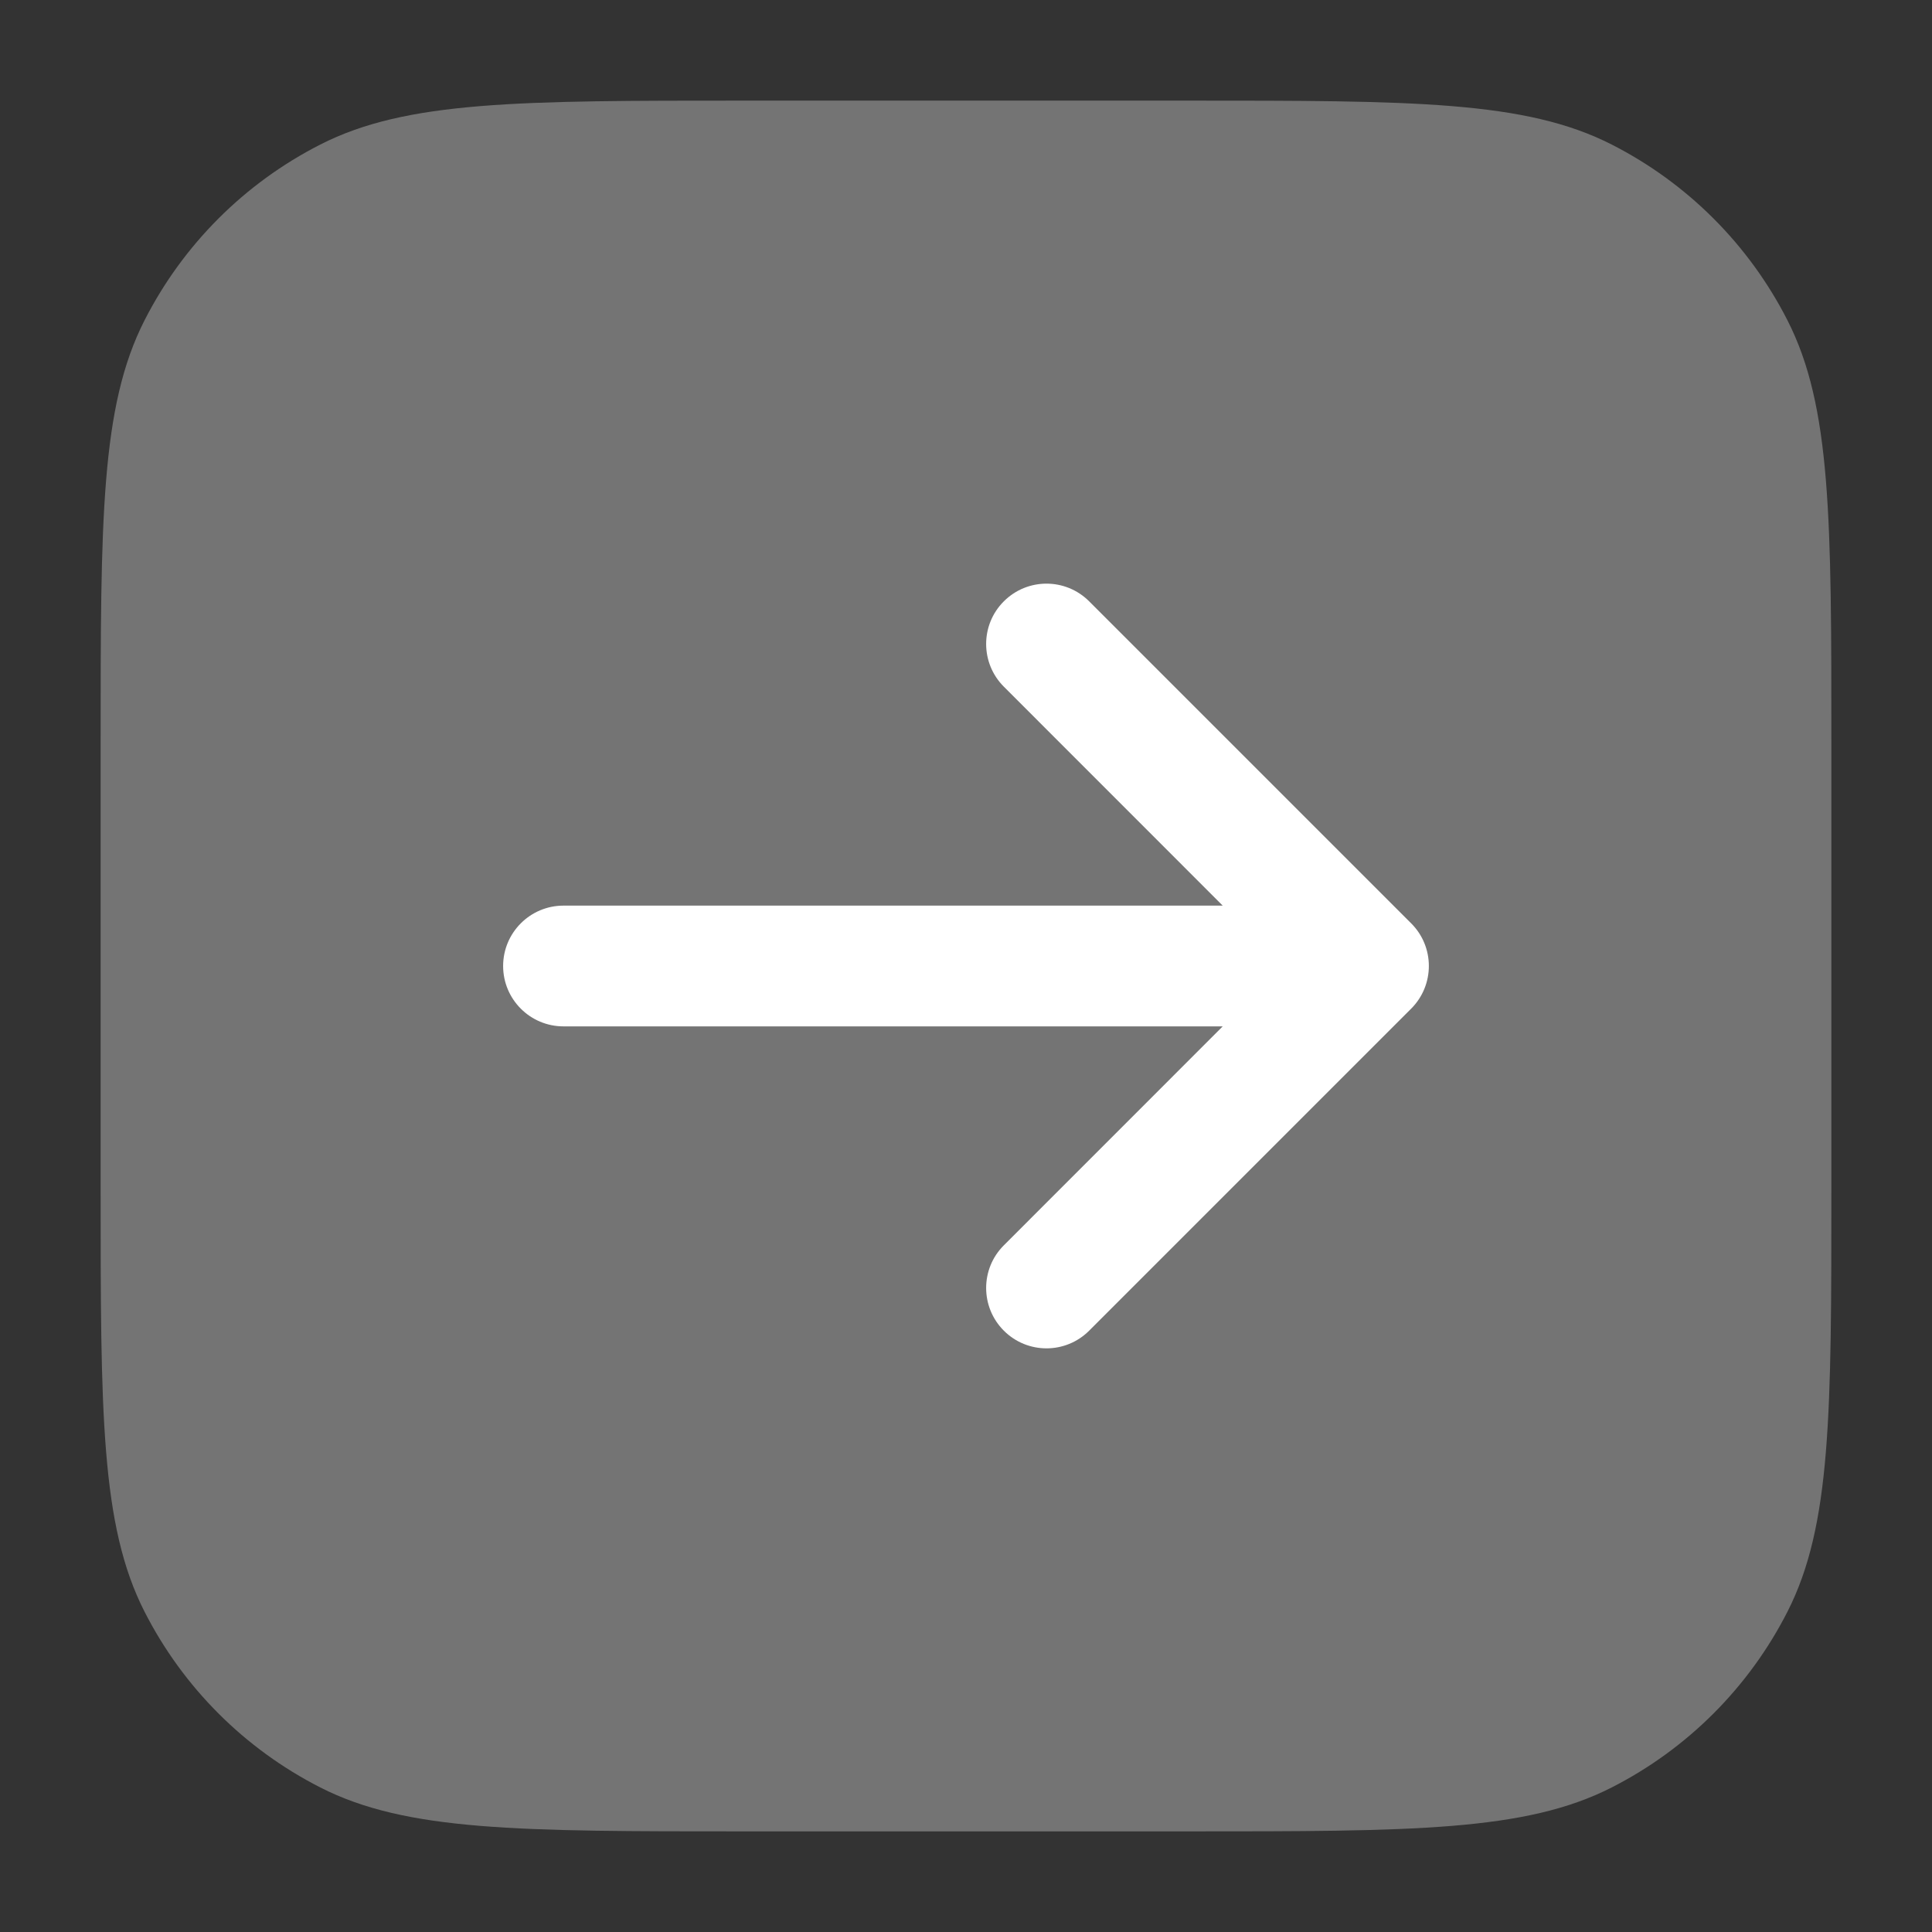
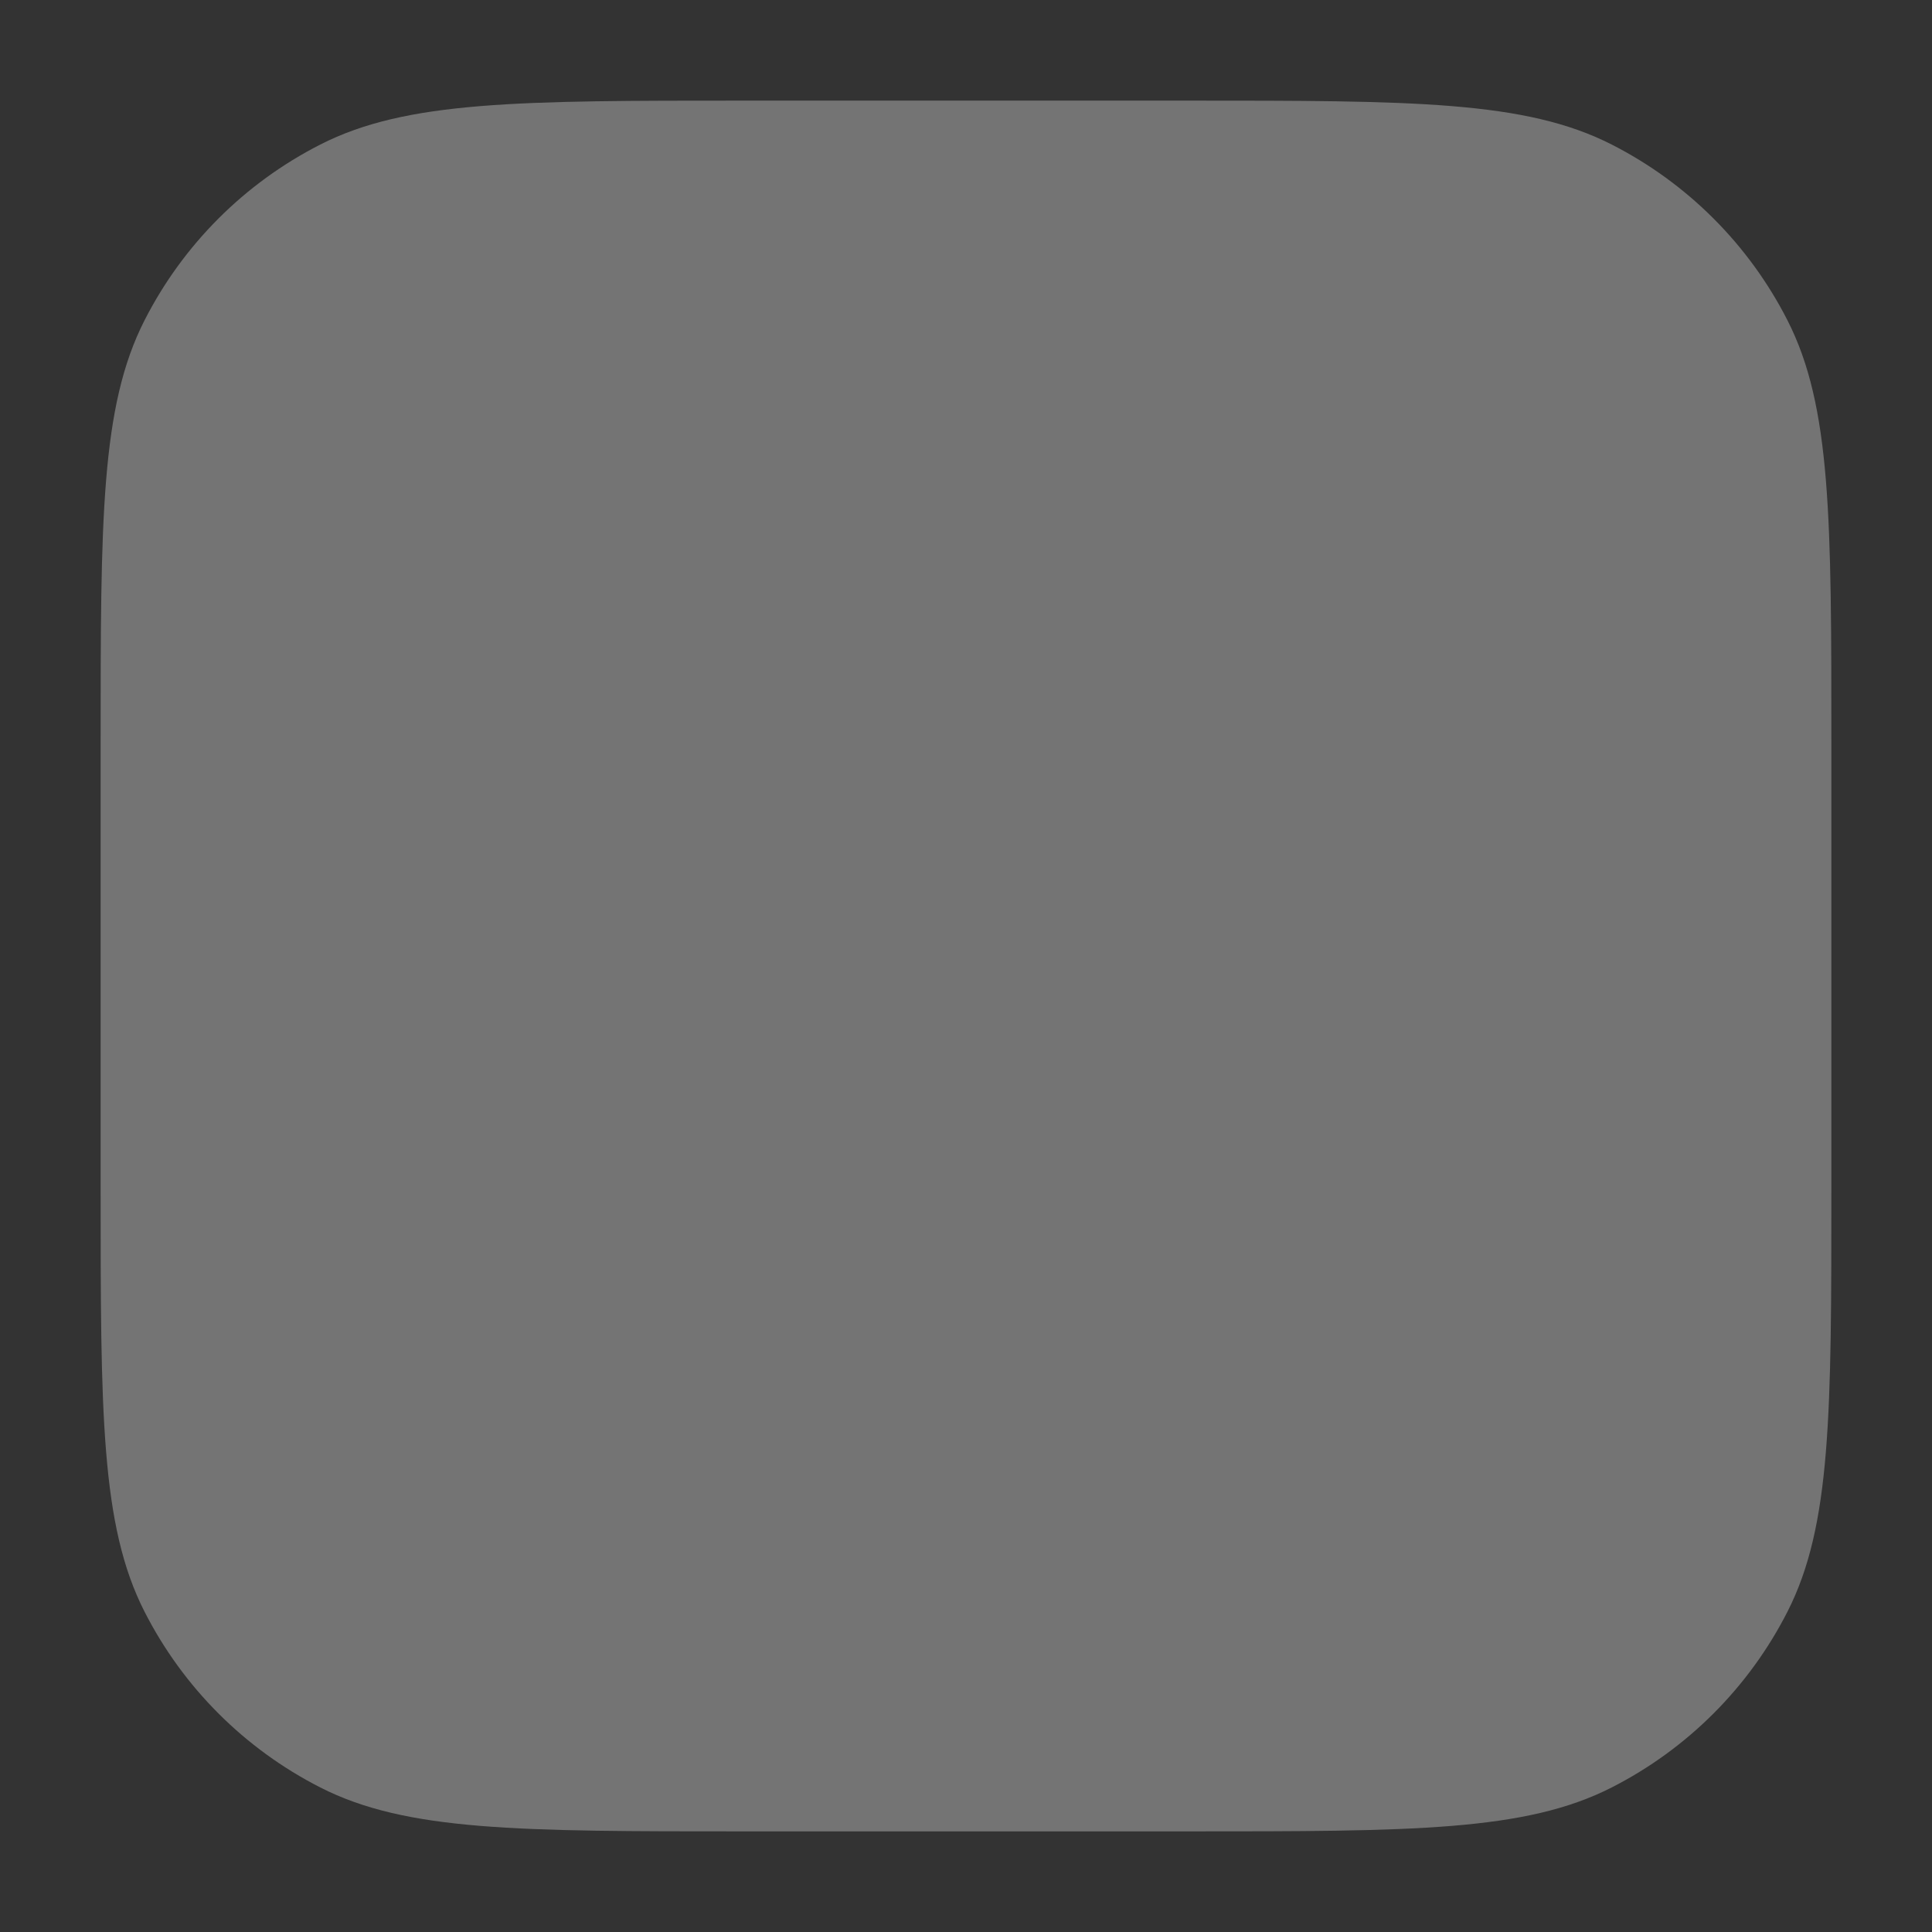
<svg xmlns="http://www.w3.org/2000/svg" width="24" height="24" viewBox="0 0 24 24" fill="none">
  <rect x="0" y="0" width="24" height="24" fill="#333333" stroke="none" />
  <path opacity="0.32" d="M9.25 1.25C6.45 1.25 5.05 1.25 3.98 1.795C3.039 2.274 2.274 3.039 1.795 3.98C1.25 5.05 1.25 6.45 1.25 9.25V14.75C1.25 17.55 1.25 18.95 1.795 20.02C2.274 20.961 3.039 21.726 3.98 22.205C5.05 22.75 6.45 22.75 9.25 22.75H14.75C17.55 22.75 18.95 22.75 20.02 22.205C20.961 21.726 21.726 20.961 22.205 20.02C22.75 18.95 22.75 17.55 22.75 14.75V9.25C22.75 6.45 22.75 5.05 22.205 3.98C21.726 3.039 20.961 2.274 20.02 1.795C18.95 1.25 17.55 1.25 14.75 1.25H9.25Z" fill="white" />
-   <path fill-rule="evenodd" clip-rule="evenodd" d="M12.47 7.47C12.763 7.177 13.237 7.177 13.53 7.47L17.53 11.47C17.823 11.762 17.823 12.237 17.53 12.53L13.53 16.53C13.237 16.823 12.763 16.823 12.47 16.53C12.177 16.237 12.177 15.762 12.47 15.47L15.189 12.75H7C6.586 12.75 6.25 12.414 6.25 12C6.25 11.586 6.586 11.25 7 11.25H15.189L12.47 8.53C12.177 8.237 12.177 7.762 12.47 7.47Z" fill="white" />
</svg>